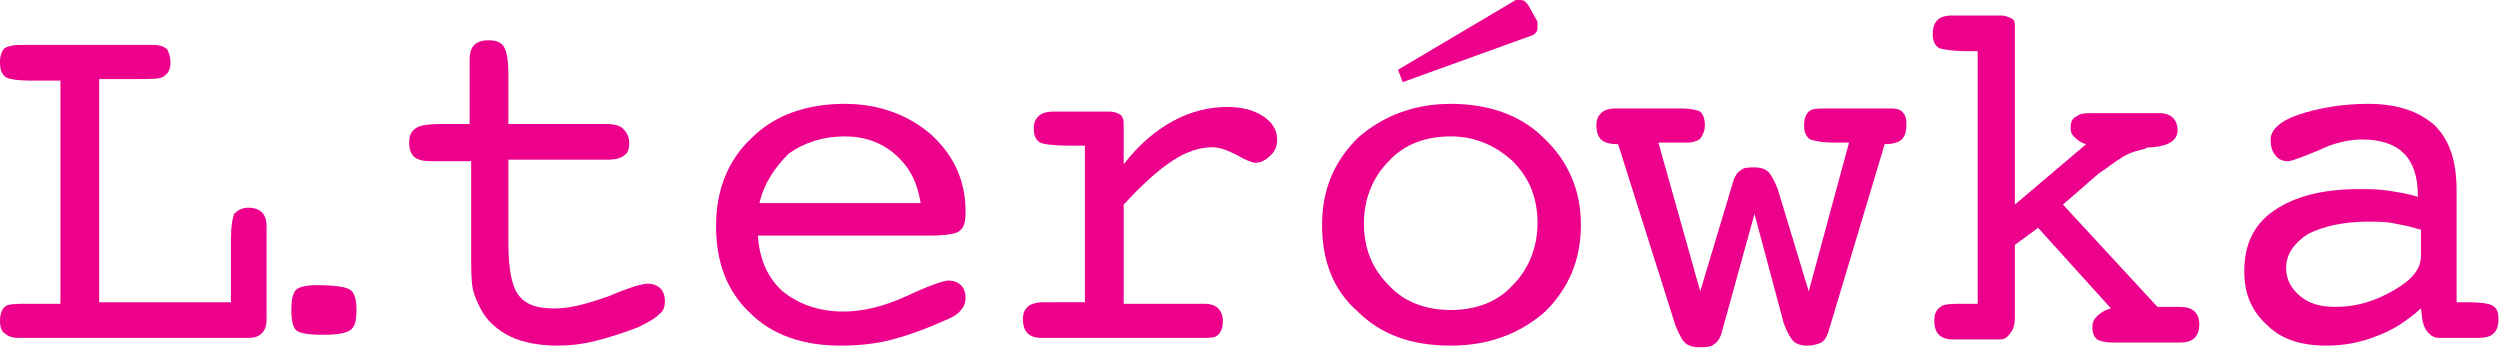
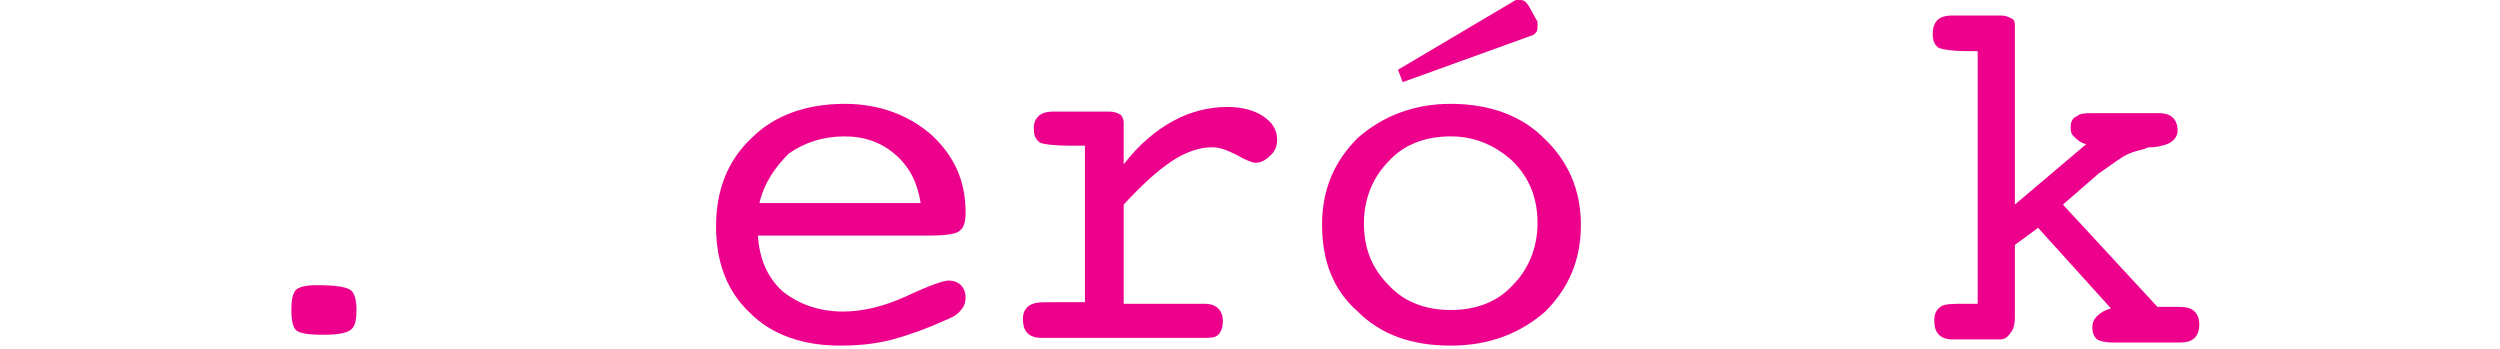
<svg xmlns="http://www.w3.org/2000/svg" version="1.1" id="Warstwa_1" x="0px" y="0px" viewBox="0 0 161.3 22.5" style="enable-background:new 0 0 161.3 22.5;" xml:space="preserve">
  <style type="text/css">
	.st0{fill:#EC008C;}
</style>
  <g>
-     <path class="st0" d="M14.9,15.4c0-0.8,0.1-1.3,0.2-1.6c0.2-0.2,0.5-0.4,0.9-0.4c0.4,0,0.7,0.1,0.9,0.3c0.2,0.2,0.3,0.5,0.3,0.9v0.7   v5.3c0,0.4-0.1,0.7-0.3,0.9c-0.2,0.2-0.5,0.3-0.8,0.3H1.9H1.2c-0.4,0-0.7-0.1-0.9-0.3C0.1,21.4,0,21.1,0,20.7   c0-0.4,0.1-0.7,0.3-0.9c0.2-0.2,0.7-0.2,1.6-0.2h2V5.2h-2c-0.8,0-1.3-0.1-1.5-0.2C0.1,4.8,0,4.5,0,4c0-0.4,0.1-0.7,0.3-0.9   C0.5,3,0.8,2.9,1.2,2.9h0.7h7.2h0.8c0.4,0,0.7,0.1,0.9,0.3C10.9,3.4,11,3.7,11,4c0,0.4-0.1,0.7-0.4,0.9c-0.2,0.2-0.8,0.2-1.6,0.2   H6.4v14.4h8.5V15.4z" />
    <path class="st0" d="M20.4,18.4c1.2,0,1.9,0.1,2.2,0.3c0.3,0.2,0.4,0.7,0.4,1.3c0,0.7-0.1,1.1-0.4,1.3c-0.3,0.2-0.8,0.3-1.8,0.3   c-0.9,0-1.5-0.1-1.7-0.3c-0.2-0.2-0.3-0.6-0.3-1.3c0-0.7,0.1-1.1,0.3-1.3S19.8,18.4,20.4,18.4z" />
-     <path class="st0" d="M39.1,8c0.5,0,0.9,0.1,1.1,0.3c0.2,0.2,0.4,0.5,0.4,0.9c0,0.4-0.1,0.7-0.3,0.8c-0.2,0.2-0.6,0.3-1,0.3h-6.5   v5.3c0,1.7,0.2,2.9,0.7,3.5s1.2,0.8,2.3,0.8c1,0,2.1-0.3,3.5-0.8c1.4-0.6,2.2-0.8,2.5-0.8c0.3,0,0.6,0.1,0.8,0.3   c0.2,0.2,0.3,0.5,0.3,0.8c0,0.4-0.1,0.7-0.4,0.9c-0.3,0.3-0.7,0.5-1.3,0.8c-1,0.4-2,0.7-2.8,0.9c-0.8,0.2-1.6,0.3-2.4,0.3   c-1.2,0-2.3-0.2-3.1-0.6c-0.8-0.4-1.5-1-1.9-1.8c-0.2-0.4-0.4-0.8-0.5-1.3c-0.1-0.5-0.1-1.3-0.1-2.4v-0.5v-5.3h-2.7   c-0.4,0-0.8-0.1-1-0.3c-0.2-0.2-0.3-0.5-0.3-0.9c0-0.4,0.1-0.7,0.4-0.9C27,8.1,27.6,8,28.5,8h1.8V4.7V3.9c0-0.5,0.1-0.8,0.3-1   c0.2-0.2,0.5-0.3,0.9-0.3c0.5,0,0.8,0.1,1,0.4c0.2,0.3,0.3,0.9,0.3,1.8V8H39.1z" />
    <path class="st0" d="M48.9,15.2c0.1,1.5,0.6,2.7,1.6,3.6c1,0.8,2.3,1.3,3.9,1.3c1.2,0,2.6-0.3,4.1-1c1.5-0.7,2.4-1,2.7-1   c0.3,0,0.6,0.1,0.8,0.3c0.2,0.2,0.3,0.5,0.3,0.8c0,0.3-0.1,0.6-0.3,0.8c-0.2,0.3-0.6,0.5-1.1,0.7c-1.1,0.5-2.2,0.9-3.3,1.2   c-1.1,0.3-2.3,0.4-3.4,0.4c-2.4,0-4.4-0.7-5.8-2.1c-1.5-1.4-2.2-3.3-2.2-5.6c0-2.4,0.8-4.3,2.3-5.7c1.5-1.5,3.6-2.2,6-2.2   c2.2,0,4.1,0.7,5.6,2c1.5,1.4,2.2,3,2.2,5c0,0.6-0.1,1-0.4,1.2c-0.2,0.2-0.9,0.3-2,0.3h-0.2H48.9z M49,13.1h10.4   c-0.2-1.3-0.7-2.3-1.6-3.1c-0.9-0.8-2-1.2-3.3-1.2c-1.4,0-2.6,0.4-3.6,1.1C50,10.8,49.3,11.8,49,13.1z" />
    <path class="st0" d="M72.4,19.6h5.3c0.4,0,0.7,0.1,0.9,0.3c0.2,0.2,0.3,0.5,0.3,0.8c0,0.4-0.1,0.7-0.3,0.9c-0.2,0.2-0.5,0.2-1,0.2   H67.2c-0.4,0-0.7-0.1-0.9-0.3c-0.2-0.2-0.3-0.5-0.3-0.9c0-0.4,0.1-0.6,0.3-0.8c0.2-0.2,0.6-0.3,1-0.3H70V9.4H69   c-1,0-1.7-0.1-1.9-0.2c-0.3-0.2-0.4-0.5-0.4-0.9c0-0.4,0.1-0.6,0.3-0.8c0.2-0.2,0.5-0.3,1-0.3h3.6c0.3,0,0.5,0.1,0.7,0.2   c0.1,0.1,0.2,0.3,0.2,0.5v2.7c1-1.3,2.1-2.2,3.2-2.8c1.1-0.6,2.3-0.9,3.5-0.9c0.9,0,1.7,0.2,2.3,0.6c0.6,0.4,0.9,0.9,0.9,1.5   c0,0.4-0.1,0.7-0.4,1c-0.3,0.3-0.6,0.5-1,0.5c-0.2,0-0.7-0.2-1.2-0.5c-0.6-0.3-1.1-0.5-1.6-0.5c-0.8,0-1.7,0.3-2.6,0.9   c-0.9,0.6-1.9,1.5-3.1,2.8V19.6z" />
    <path class="st0" d="M102,14.5c0,2.3-0.8,4.1-2.3,5.6c-1.6,1.4-3.6,2.2-6.1,2.2c-2.5,0-4.5-0.7-6-2.2c-1.6-1.4-2.3-3.3-2.3-5.6   c0-2.3,0.8-4.1,2.3-5.6c1.6-1.4,3.6-2.2,6-2.2s4.5,0.7,6,2.2C101.2,10.4,102,12.3,102,14.5z M93.6,20c1.6,0,3-0.5,4-1.6   c1-1,1.6-2.4,1.6-4c0-1.6-0.5-2.9-1.6-4c-1.1-1-2.4-1.6-4-1.6s-3,0.5-4,1.6c-1,1-1.6,2.4-1.6,4c0,1.6,0.5,2.9,1.6,4   C90.6,19.5,92,20,93.6,20z M90.2,4.5l7.6-4.5c0,0,0.1,0,0.1,0s0.1,0,0.1,0c0.1,0,0.3,0,0.4,0.1c0.1,0.1,0.2,0.2,0.3,0.4l0.5,0.9   c0,0,0,0.1,0,0.1c0,0.1,0,0.1,0,0.2c0,0.1,0,0.3-0.1,0.4c-0.1,0.1-0.2,0.2-0.3,0.2l-8.3,3L90.2,4.5z" />
-     <path class="st0" d="M113.2,13.8l-2.1,7.6c-0.1,0.4-0.3,0.7-0.5,0.8c-0.2,0.2-0.5,0.2-1,0.2c-0.4,0-0.7-0.1-0.9-0.3   c-0.2-0.2-0.4-0.6-0.6-1.1l-3.7-11.7h-0.1c-0.4,0-0.8-0.1-1-0.3c-0.2-0.2-0.3-0.5-0.3-0.9c0-0.4,0.1-0.6,0.3-0.8   c0.2-0.2,0.5-0.3,0.9-0.3h4.3c0.6,0,1,0.1,1.2,0.2c0.2,0.2,0.3,0.5,0.3,0.9c0,0.3-0.1,0.5-0.2,0.7c-0.1,0.2-0.3,0.3-0.4,0.3   c-0.2,0.1-0.4,0.1-0.6,0.1c-0.2,0-0.5,0-0.9,0h-0.9l2.7,9.6l2.1-7c0.1-0.4,0.3-0.7,0.5-0.8c0.2-0.2,0.5-0.2,0.9-0.2   c0.4,0,0.7,0.1,0.9,0.3c0.2,0.2,0.4,0.6,0.6,1.1l2,6.6l2.6-9.6H119h-0.7c-0.7,0-1.2-0.1-1.5-0.2c-0.3-0.2-0.4-0.5-0.4-0.9   c0-0.4,0.1-0.7,0.3-0.9c0.2-0.2,0.6-0.2,1.1-0.2h4.3c0.3,0,0.6,0.1,0.7,0.3c0.2,0.2,0.2,0.5,0.2,0.8c0,0.4-0.1,0.7-0.3,0.9   c-0.2,0.2-0.6,0.3-1.1,0.3l-3.6,12c-0.1,0.4-0.3,0.7-0.5,0.8s-0.5,0.2-0.9,0.2c-0.4,0-0.7-0.1-0.9-0.3c-0.2-0.2-0.4-0.6-0.6-1.1   L113.2,13.8z" />
    <path class="st0" d="M130,15.8v4.7c0,0.4-0.1,0.8-0.3,1c-0.2,0.3-0.4,0.4-0.7,0.4h-3c-0.4,0-0.7-0.1-0.9-0.3   c-0.2-0.2-0.3-0.5-0.3-0.9c0-0.4,0.1-0.7,0.4-0.9c0.2-0.2,0.8-0.2,1.6-0.2h0.8V3.3h-0.7c-0.9,0-1.5-0.1-1.8-0.2   c-0.3-0.2-0.4-0.5-0.4-0.9c0-0.4,0.1-0.7,0.3-0.9c0.2-0.2,0.5-0.3,1-0.3h3.1c0.3,0,0.5,0.1,0.7,0.2c0.2,0.1,0.2,0.3,0.2,0.5v11.5   l4.6-3.9c-0.4-0.1-0.6-0.3-0.8-0.5c-0.2-0.2-0.2-0.4-0.2-0.6c0-0.3,0.1-0.6,0.4-0.7c0.2-0.2,0.6-0.2,1-0.2h4.3   c0.4,0,0.7,0.1,0.9,0.3c0.2,0.2,0.3,0.5,0.3,0.8c0,0.6-0.5,1-1.6,1.1c-0.2,0-0.4,0-0.5,0.1c-0.4,0.1-0.9,0.2-1.4,0.5   c-0.5,0.3-1,0.7-1.6,1.1l-2.3,2l6.1,6.6h1.4c0.5,0,0.8,0.1,1,0.3c0.2,0.2,0.3,0.5,0.3,0.8c0,0.4-0.1,0.7-0.3,0.9   c-0.2,0.2-0.5,0.3-1,0.3h-4.3c-0.5,0-0.8-0.1-1-0.2c-0.2-0.2-0.3-0.4-0.3-0.8c0-0.3,0.1-0.5,0.3-0.7c0.2-0.2,0.5-0.4,0.9-0.5   l-4.7-5.2L130,15.8z" />
-     <path class="st0" d="M156.2,19.9c-0.9,0.8-1.8,1.4-2.9,1.8c-1,0.4-2.1,0.6-3.2,0.6c-1.6,0-2.9-0.4-3.8-1.3c-1-0.9-1.5-2-1.5-3.5   c0-1.7,0.6-3,1.9-3.9c1.3-0.9,3.1-1.4,5.5-1.4c0.6,0,1.2,0,1.9,0.1c0.6,0.1,1.3,0.2,1.9,0.4v-0.1c0-1.2-0.3-2.1-0.9-2.7   c-0.6-0.6-1.5-0.9-2.7-0.9c-0.8,0-1.8,0.2-2.8,0.7c-1,0.4-1.7,0.7-2,0.7c-0.3,0-0.6-0.1-0.8-0.4c-0.2-0.2-0.3-0.6-0.3-1   c0-0.6,0.6-1.2,1.8-1.6c1.2-0.4,2.7-0.7,4.5-0.7c1.9,0,3.3,0.5,4.3,1.4c1,1,1.4,2.4,1.4,4.2v7.2h0.8c0.8,0,1.3,0.1,1.5,0.2   c0.3,0.2,0.4,0.4,0.4,0.9c0,0.4-0.1,0.7-0.3,0.9c-0.2,0.2-0.5,0.3-1,0.3h-2.5c-0.3,0-0.5-0.1-0.7-0.3c-0.2-0.2-0.3-0.4-0.4-0.8   L156.2,19.9z M156.1,14.8c-0.6-0.2-1.2-0.3-1.7-0.4c-0.5-0.1-1.1-0.1-1.6-0.1c-1.6,0-2.9,0.3-3.9,0.8c-0.9,0.6-1.4,1.3-1.4,2.2   c0,0.7,0.3,1.3,0.9,1.8c0.6,0.5,1.3,0.7,2.3,0.7c1.4,0,2.6-0.4,3.8-1.1c1.2-0.7,1.7-1.4,1.7-2.2V14.8z" />
  </g>
</svg>